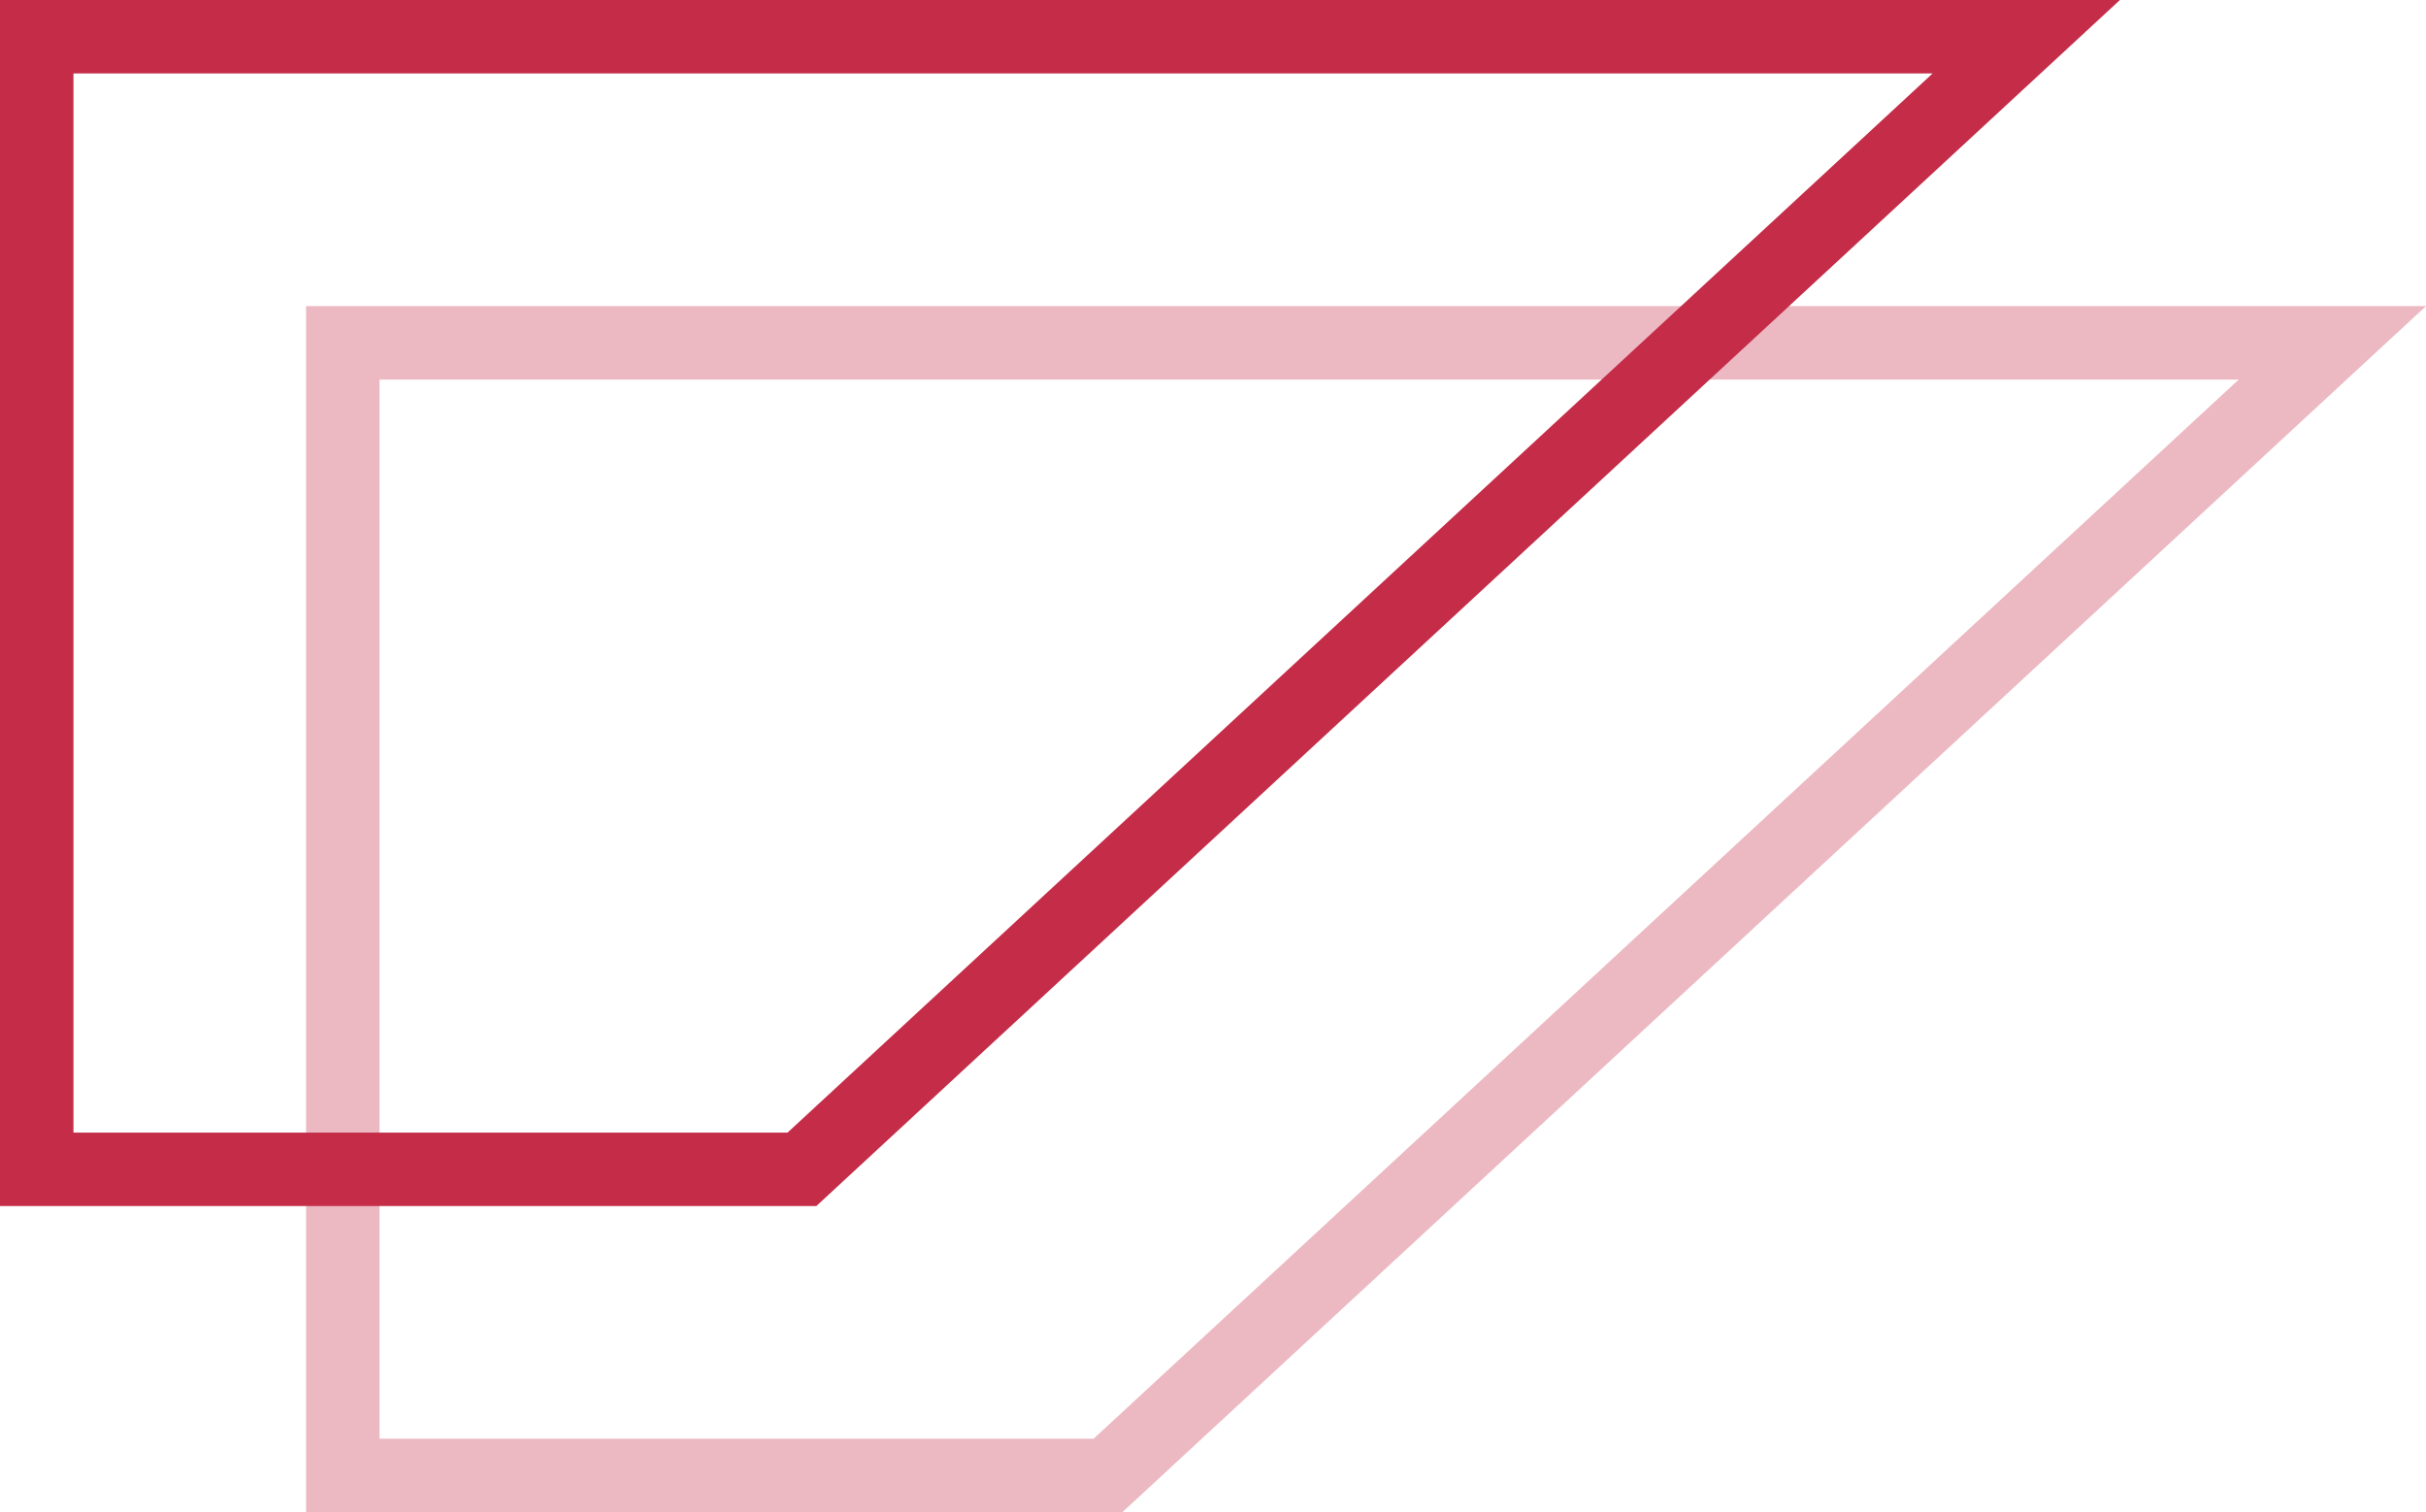
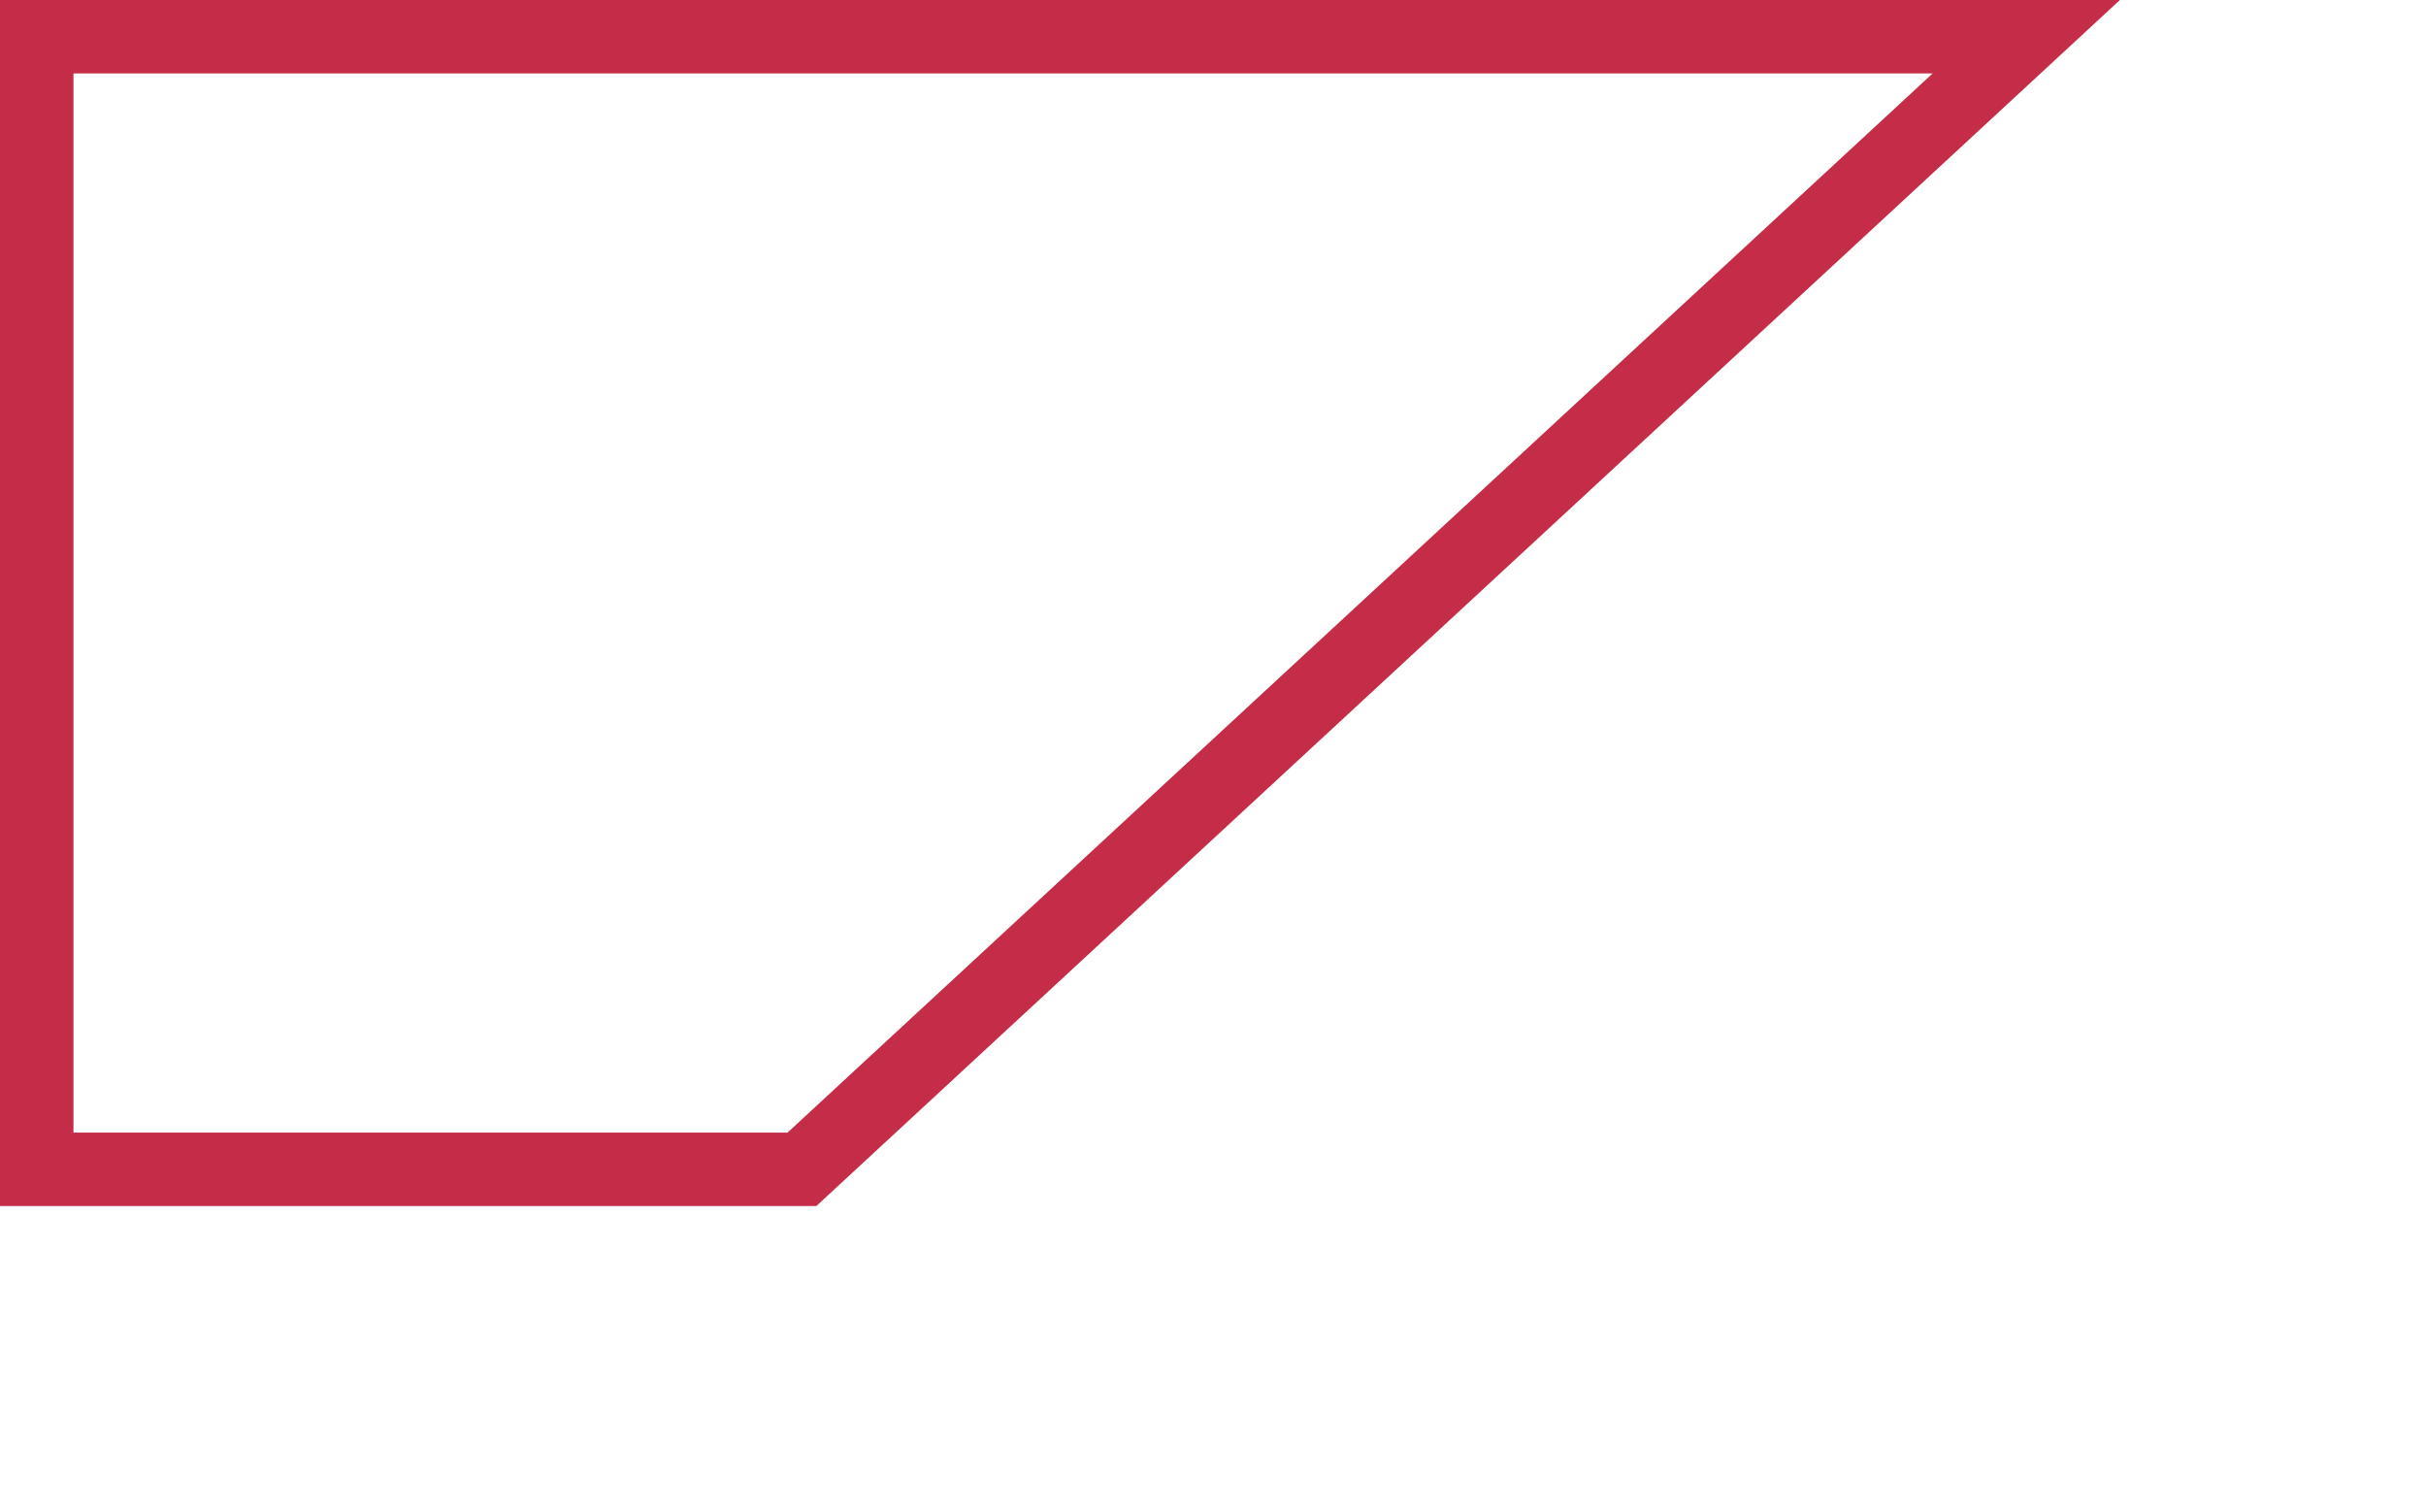
<svg xmlns="http://www.w3.org/2000/svg" viewBox="0 0 79.26 49.4">
  <path d="M26.67 39.4H0V0h69.26L26.67 39.4zM2.4 37h23.33L63.14 2.4H2.4V37z" fill="#c42c48" />
  <g opacity=".33">
-     <path d="M36.67 49.4H10V10h69.26L36.67 49.4zM12.4 47h23.33l37.41-34.6H12.4V47z" fill="#c42c48" />
-   </g>
+     </g>
</svg>